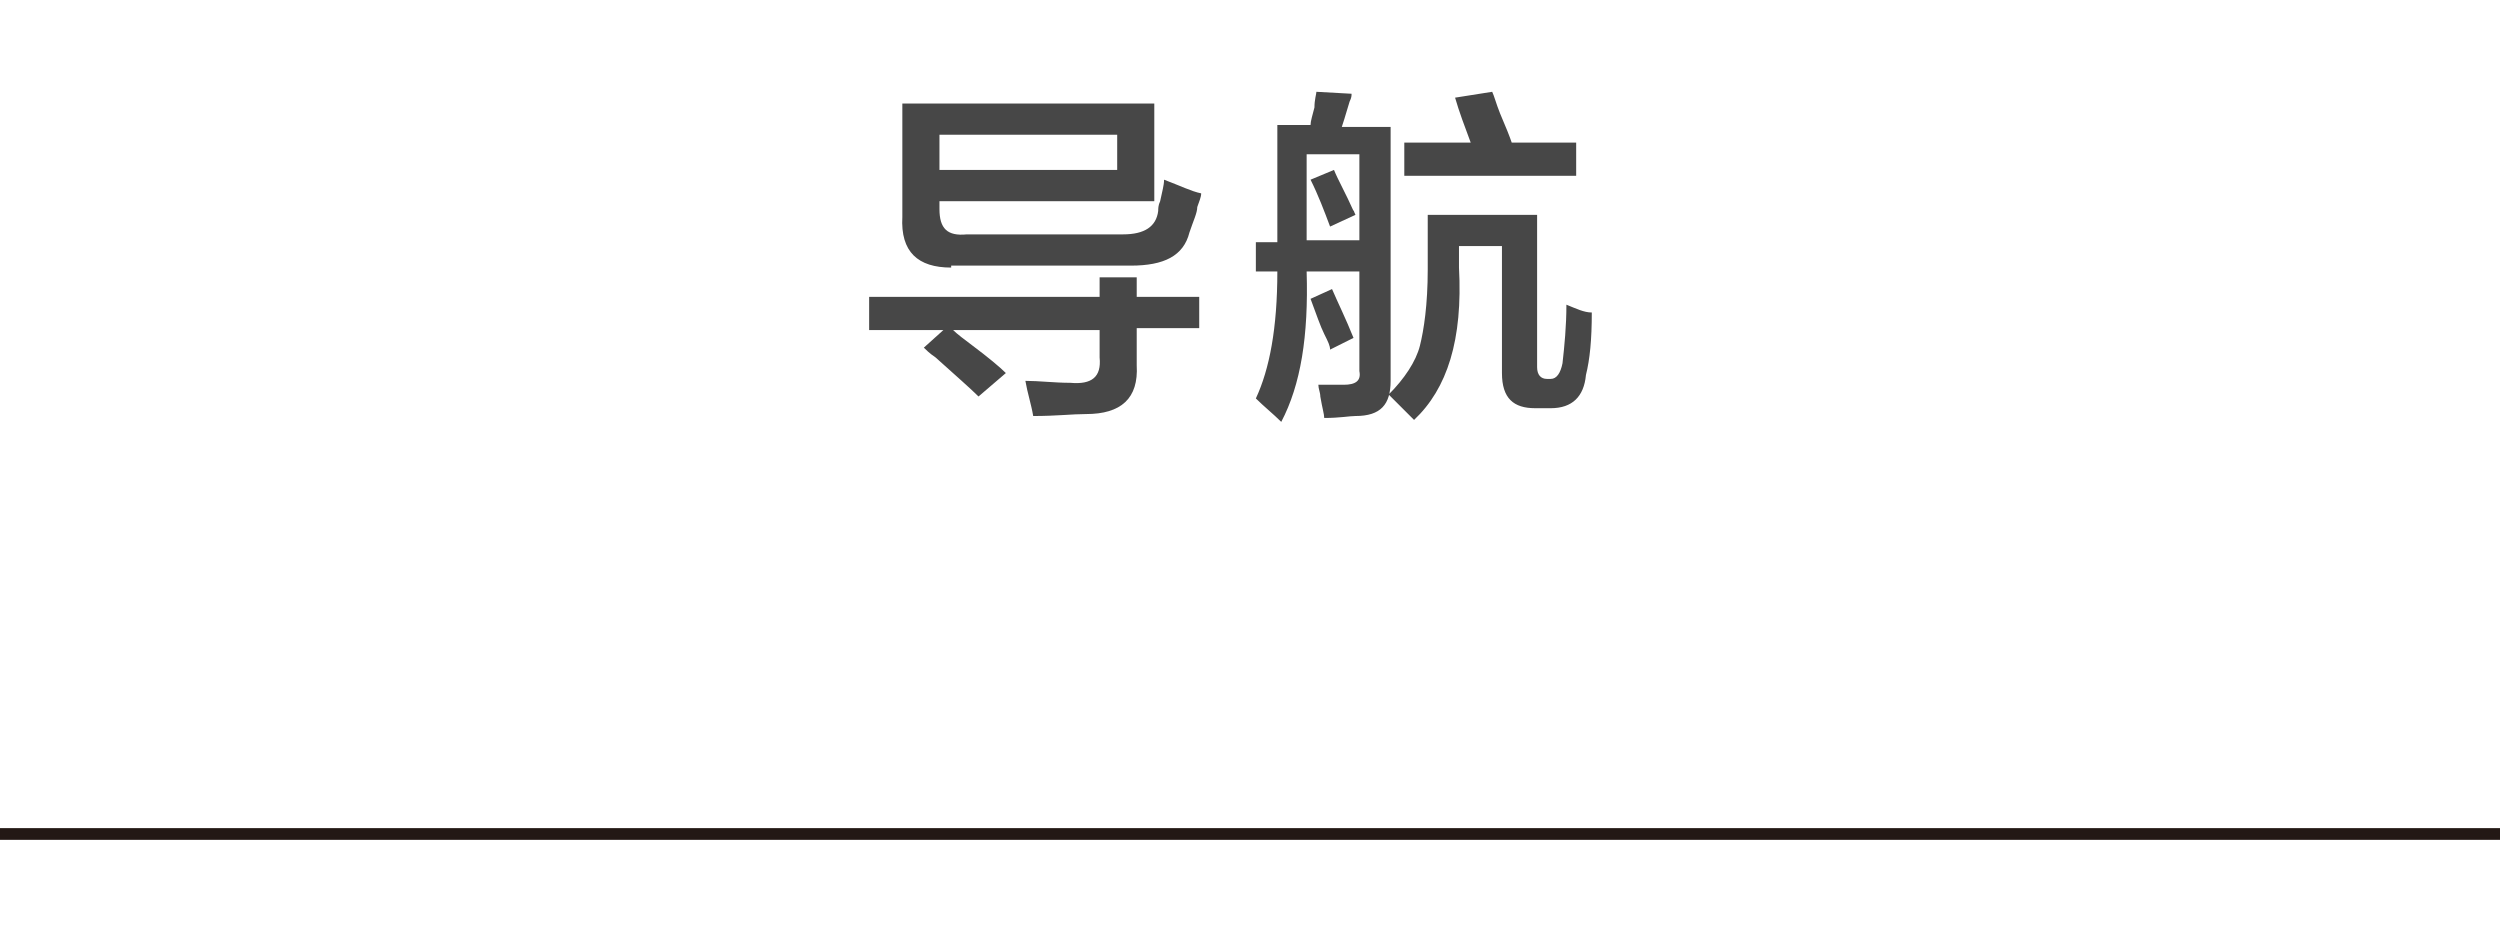
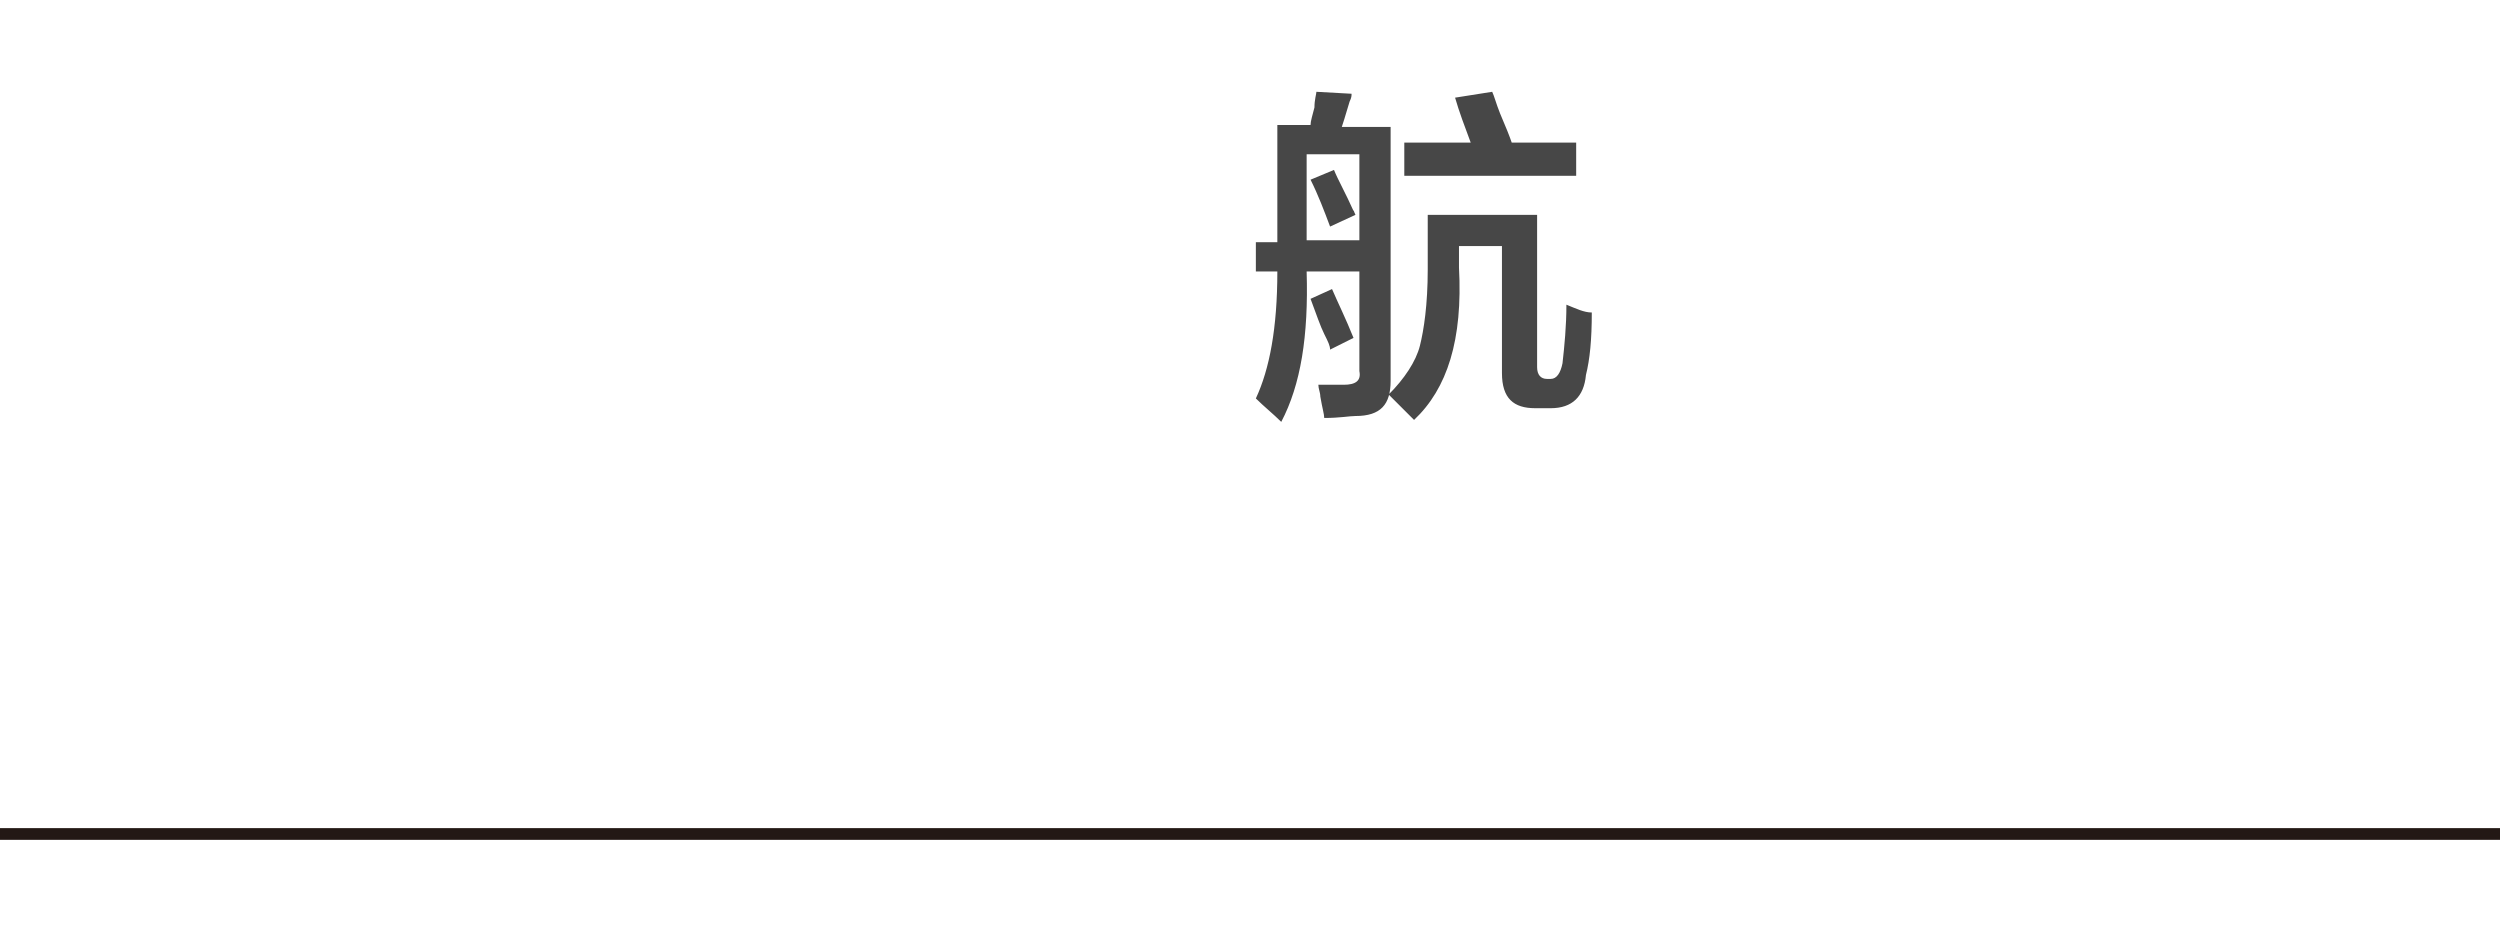
<svg xmlns="http://www.w3.org/2000/svg" version="1.1" id="图层_1" x="0px" y="0px" width="128px" height="48px" viewBox="0 20.8 128 48" style="enable-background:new 0 20.8 128 48;" xml:space="preserve">
  <style type="text/css">
	.st0{fill:#231815;}
	.st1{fill:#474747;}
</style>
  <g id="XMLID_1_">
    <rect id="XMLID_2_" y="63.2" class="st0" width="128" height="0.6" />
  </g>
  <g id="XMLID_1771_">
    <g>
-       <path id="XMLID_88_" class="st1" d="M44.5,37.7V36h11.8v-1h1.9v1h3.2v1.6h-3.2v1.9c0.1,1.7-0.8,2.5-2.6,2.5    c-0.7,0-1.5,0.1-2.7,0.1c-0.1-0.6-0.3-1.2-0.4-1.8c0.7,0,1.5,0.1,2.3,0.1c1.1,0.1,1.6-0.3,1.5-1.3v-1.4h-7.5    c0.2,0.2,0.6,0.5,1,0.8c0.8,0.6,1.4,1.1,1.7,1.4l-1.4,1.2c-0.4-0.4-1.2-1.1-2.2-2c-0.3-0.2-0.5-0.4-0.6-0.5l1-0.9H44.5z     M48.7,34.5c-1.7,0-2.6-0.8-2.5-2.6v-5.8h12.9v5h-11v0.4c0,1,0.4,1.4,1.4,1.3h8c1.1,0,1.7-0.4,1.8-1.2c0-0.1,0-0.3,0.1-0.5    c0.1-0.5,0.2-0.8,0.2-1.1c0.8,0.3,1.4,0.6,1.9,0.7c0,0.2-0.1,0.4-0.2,0.7c0,0.3-0.2,0.7-0.4,1.3c-0.3,1.2-1.3,1.7-3,1.7H48.7z     M48.1,27.7v1.8h9.1v-1.8H48.1z" />
      <path id="XMLID_81_" class="st1" d="M64.3,34.7v-1.5h1.1v-6h1.7c0-0.2,0.1-0.5,0.2-0.9c0-0.4,0.1-0.7,0.1-0.8l1.8,0.1    c0,0.1,0,0.2-0.1,0.4c-0.1,0.3-0.2,0.7-0.4,1.3h2.5v13c0,1.2-0.5,1.8-1.8,1.8c-0.3,0-0.8,0.1-1.6,0.1c0-0.2-0.1-0.5-0.2-1.1    c0-0.2-0.1-0.4-0.1-0.6c0.4,0,0.8,0,1.3,0c0.6,0,0.9-0.2,0.8-0.7v-5.1h-2.7c0.1,3.3-0.3,5.8-1.3,7.7c-0.4-0.4-0.9-0.8-1.3-1.2    c0.7-1.5,1.1-3.6,1.1-6.5H64.3z M66.9,28.7v4.4h2.7v-4.4H66.9z M68.1,32.4c-0.3-0.8-0.6-1.6-1-2.4l1.2-0.5c0.2,0.5,0.6,1.2,1,2.1    c0-0.1,0,0,0.1,0.2L68.1,32.4z M68.1,38.7c0-0.2-0.1-0.4-0.3-0.8c-0.2-0.4-0.4-1-0.7-1.8l1.1-0.5c0.3,0.7,0.7,1.5,1.1,2.5    L68.1,38.7z M72.4,42.3c-0.6-0.6-1-1-1.3-1.3c0.8-0.8,1.4-1.7,1.6-2.5c0.2-0.8,0.4-2.1,0.4-3.9v-2.8h5.6v7.8    c0,0.4,0.2,0.6,0.5,0.6h0.2c0.3,0,0.5-0.3,0.6-0.8c0.1-0.9,0.2-1.9,0.2-3c0.5,0.2,0.9,0.4,1.3,0.4c0,1.4-0.1,2.4-0.3,3.2    c-0.1,1.1-0.7,1.7-1.8,1.7h-0.8c-1.1,0-1.7-0.5-1.7-1.8v-6.5h-2.2v1.1C74.9,38.2,74.1,40.7,72.4,42.3z M71.9,29.8v-1.7h3.4    c-0.3-0.8-0.6-1.6-0.8-2.3l1.9-0.3c0.1,0.2,0.2,0.6,0.4,1.1c0.3,0.7,0.5,1.2,0.6,1.5h3.3v1.7H71.9z" />
    </g>
  </g>
</svg>